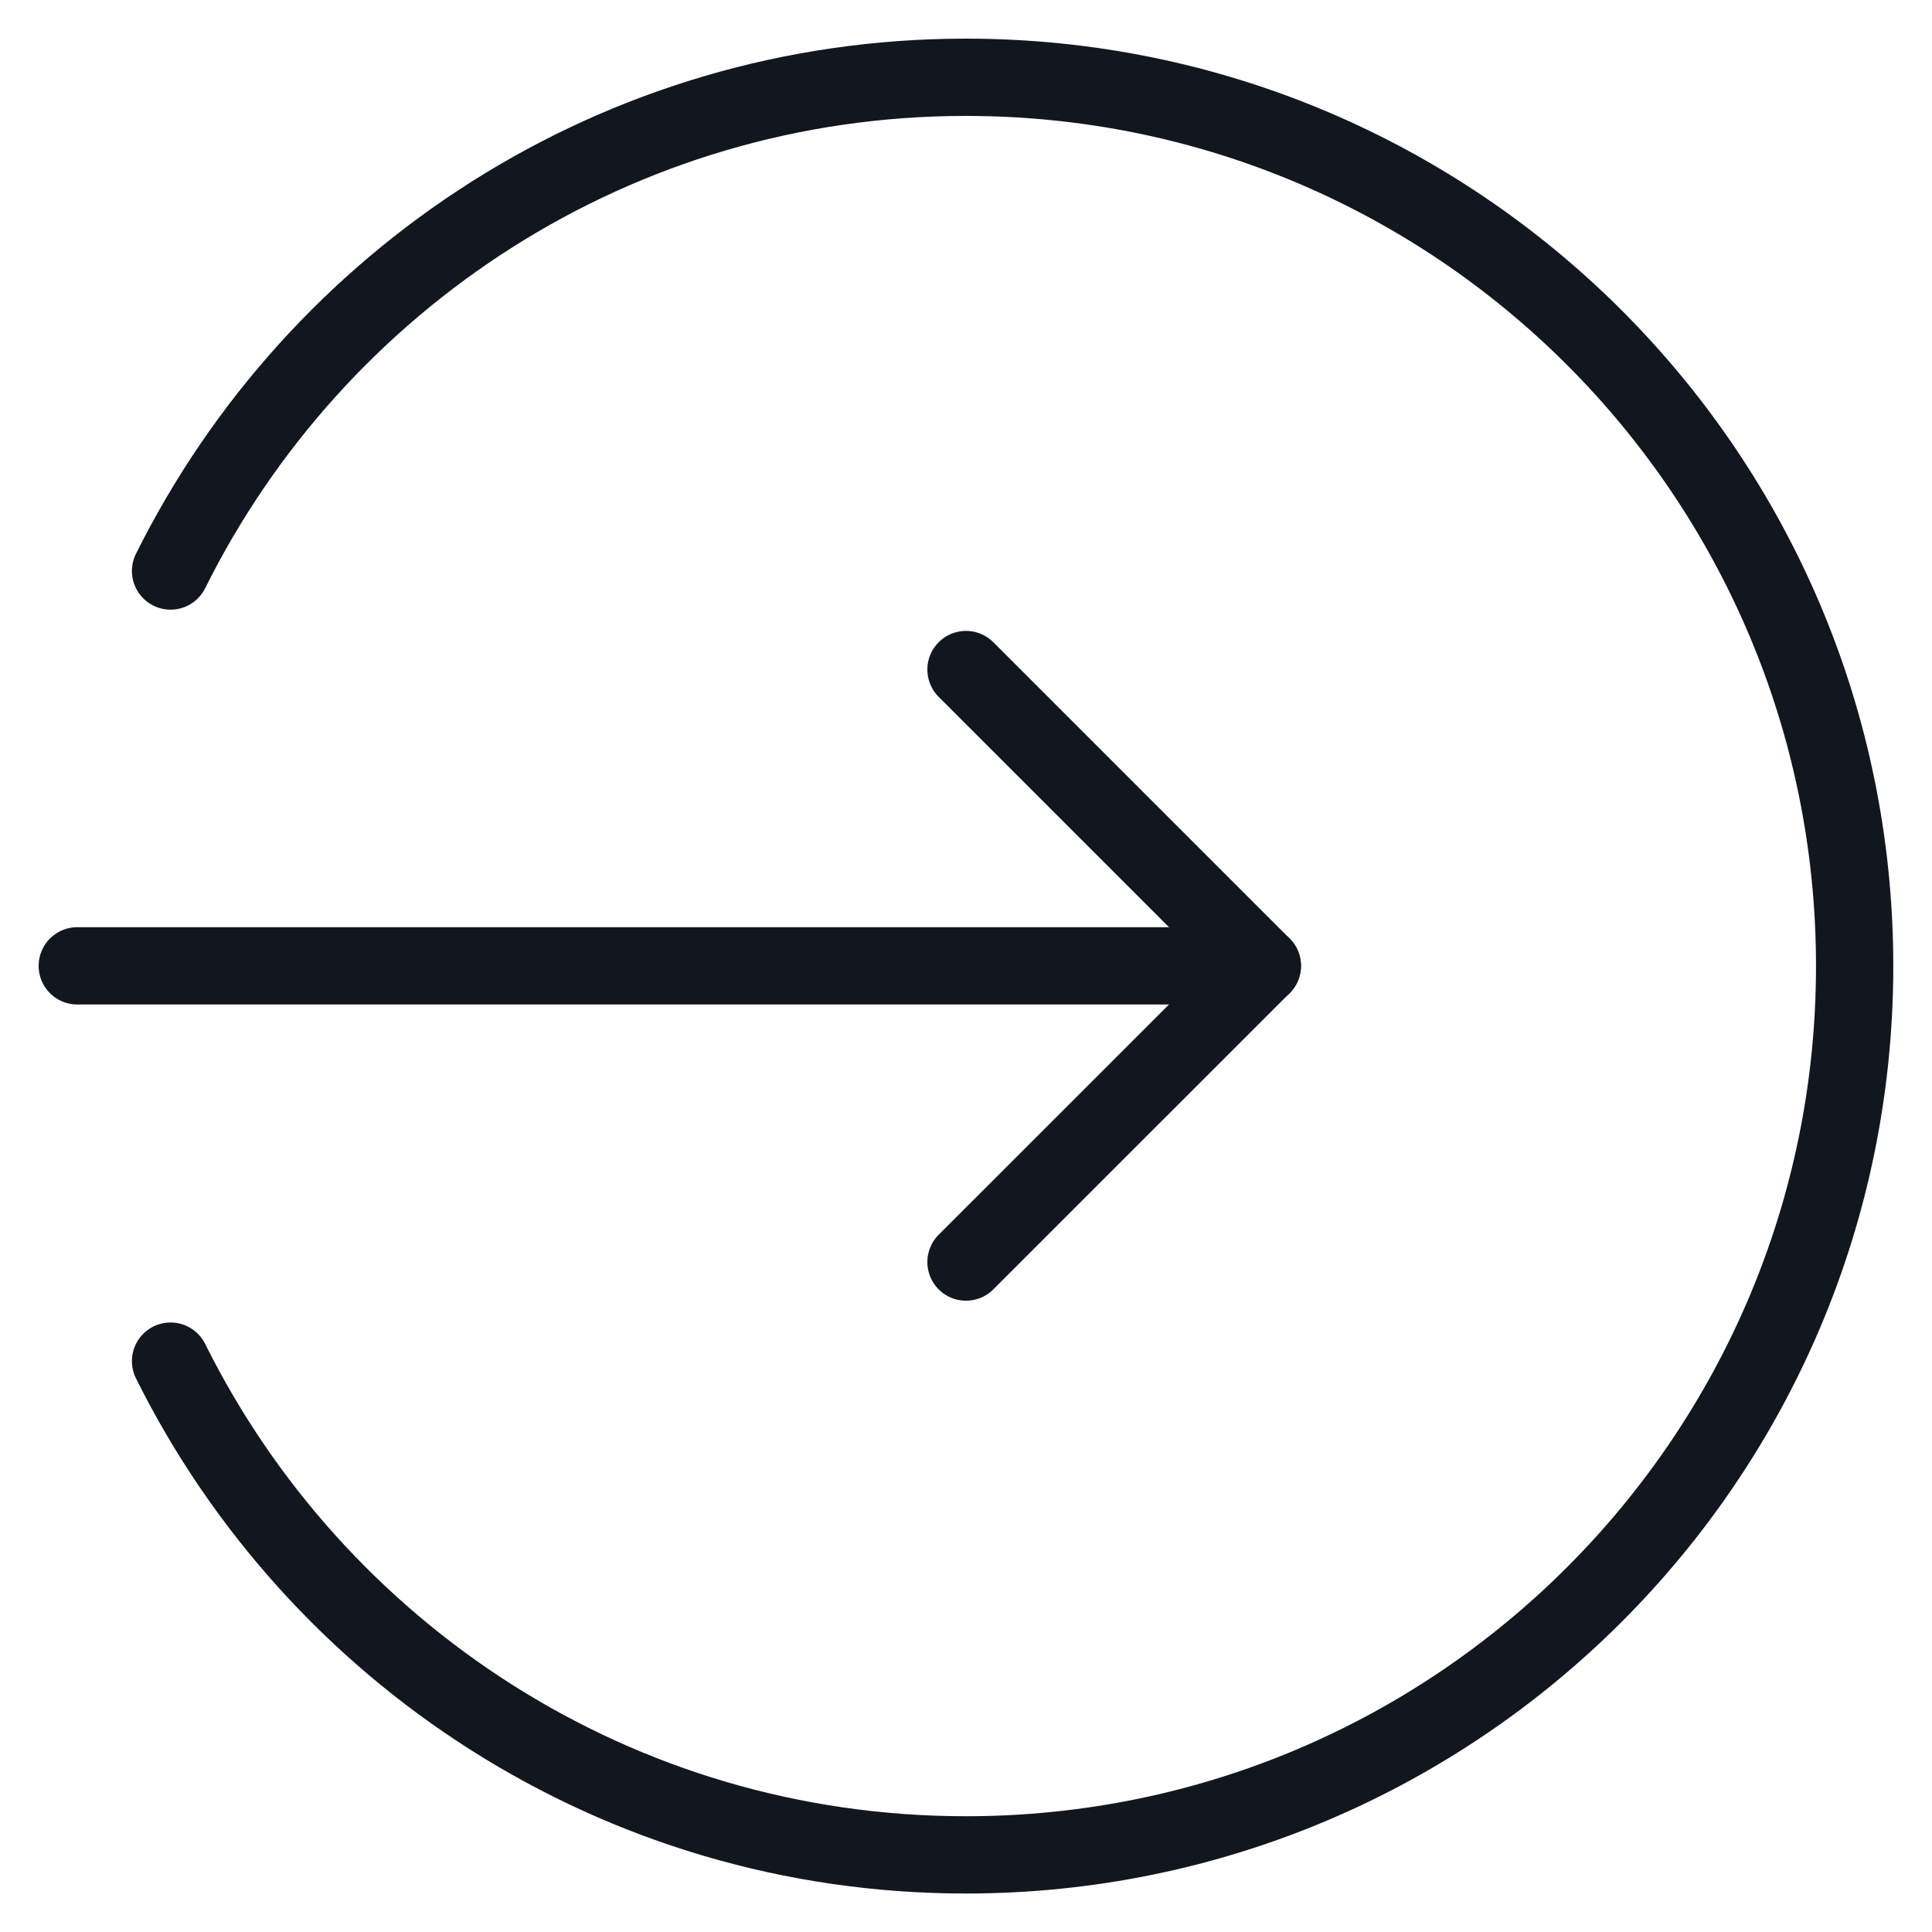
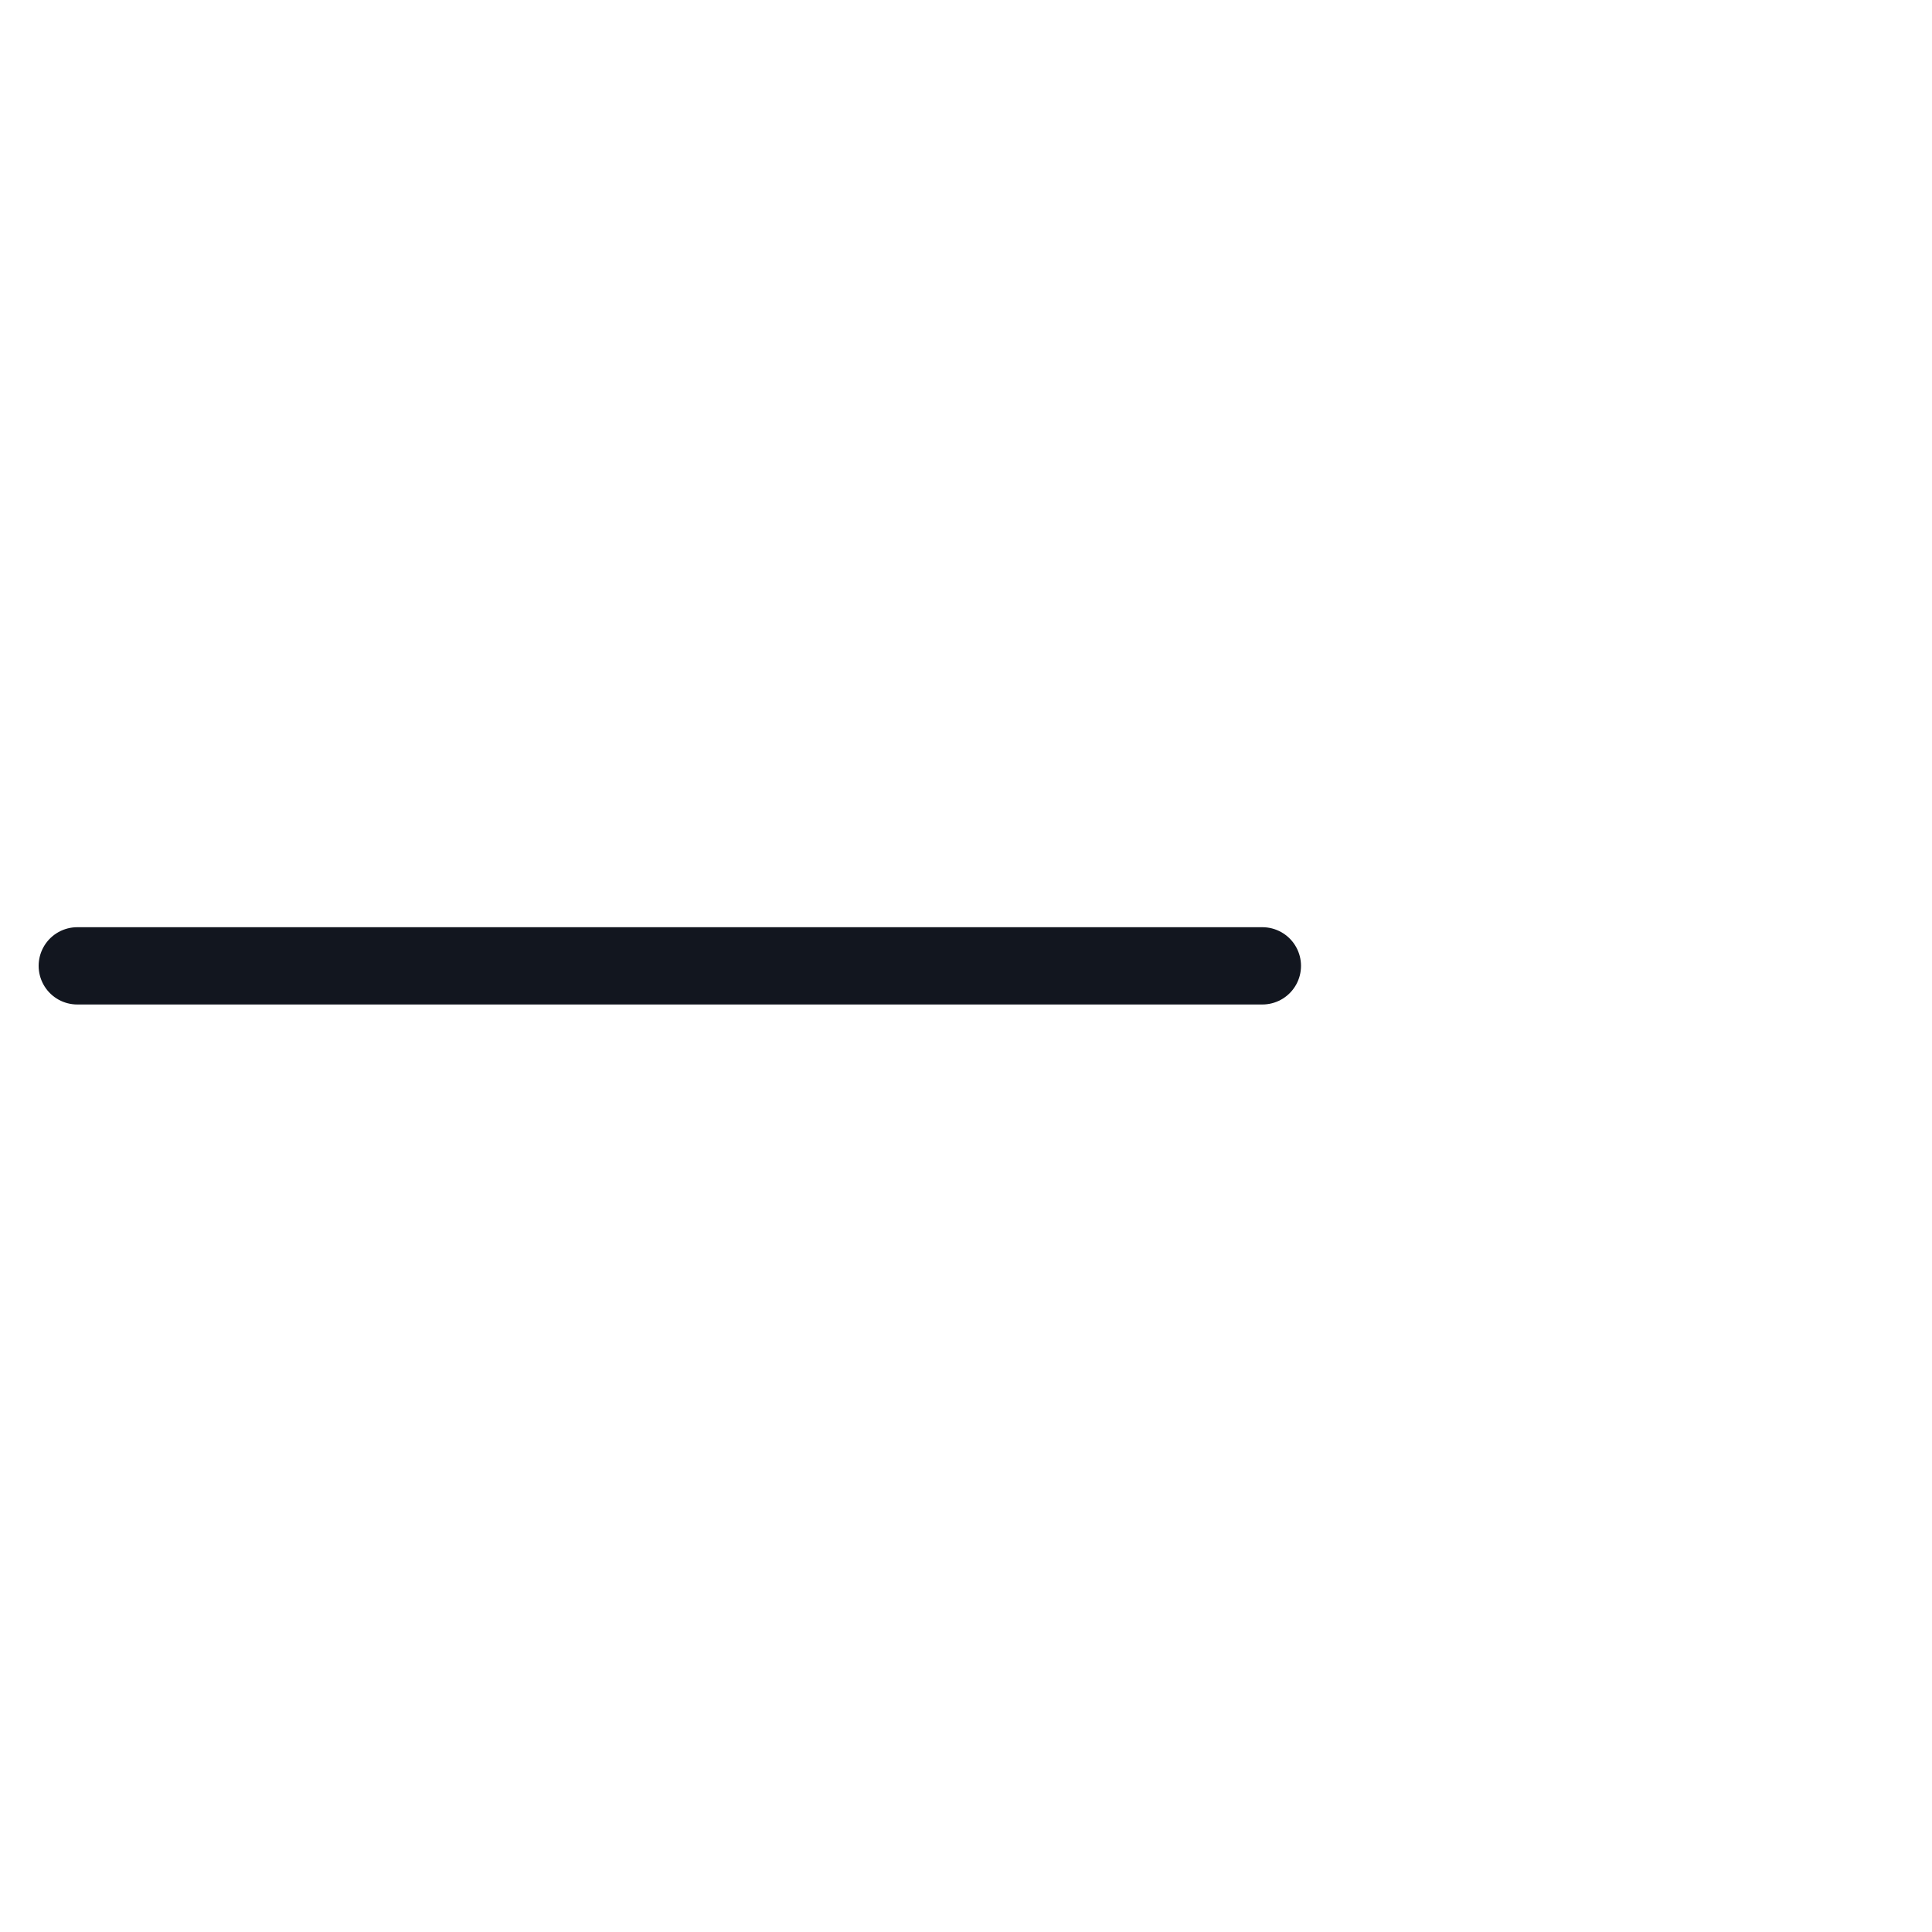
<svg xmlns="http://www.w3.org/2000/svg" width="25" height="25" viewBox="0 0 25 25" fill="none">
  <path d="M16.335 12.498H1" stroke="#12161F" stroke-linecap="round" stroke-linejoin="round" />
-   <path d="M2.207 17.613C4.089 21.396 7.984 24.002 12.498 24.002C18.85 24.002 23.999 18.854 23.999 12.501C23.999 6.149 18.85 1 12.498 1C7.984 1 4.089 3.606 2.207 7.389" stroke="#12161F" stroke-linecap="round" stroke-linejoin="round" />
-   <path d="M12.5 8.664L16.334 12.498L12.5 16.331" stroke="#12161F" stroke-linecap="round" stroke-linejoin="round" />
</svg>